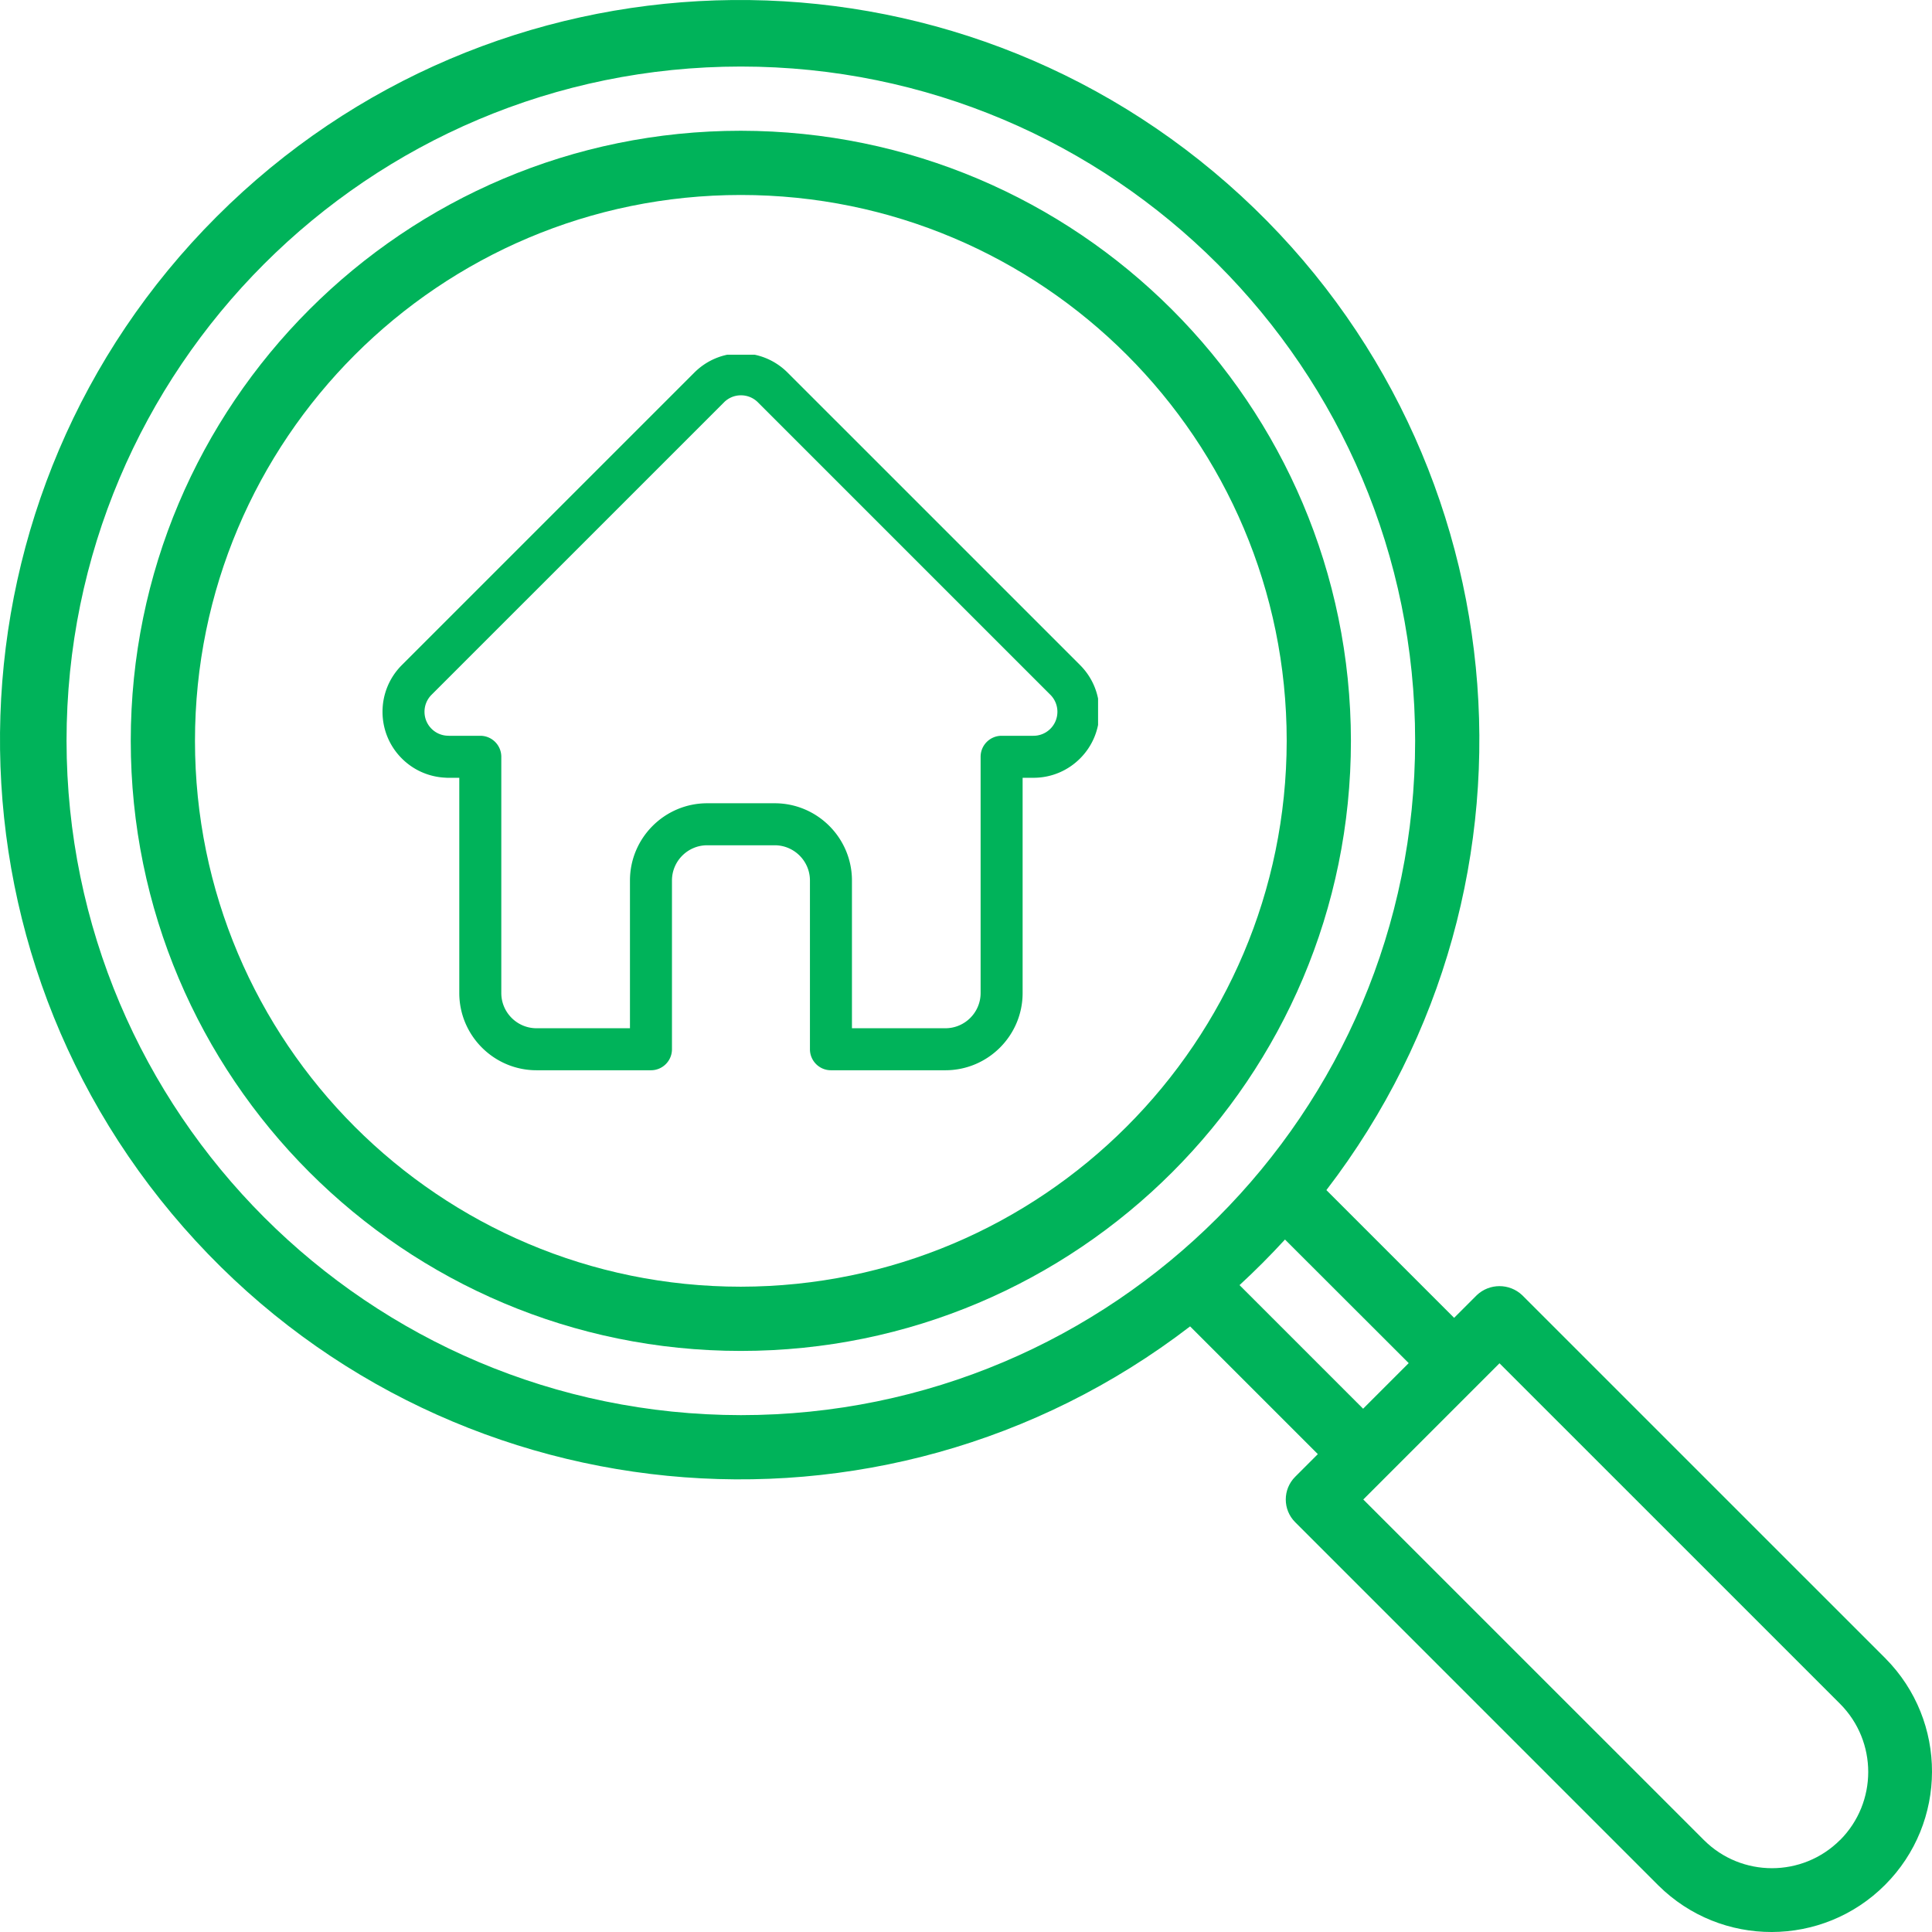
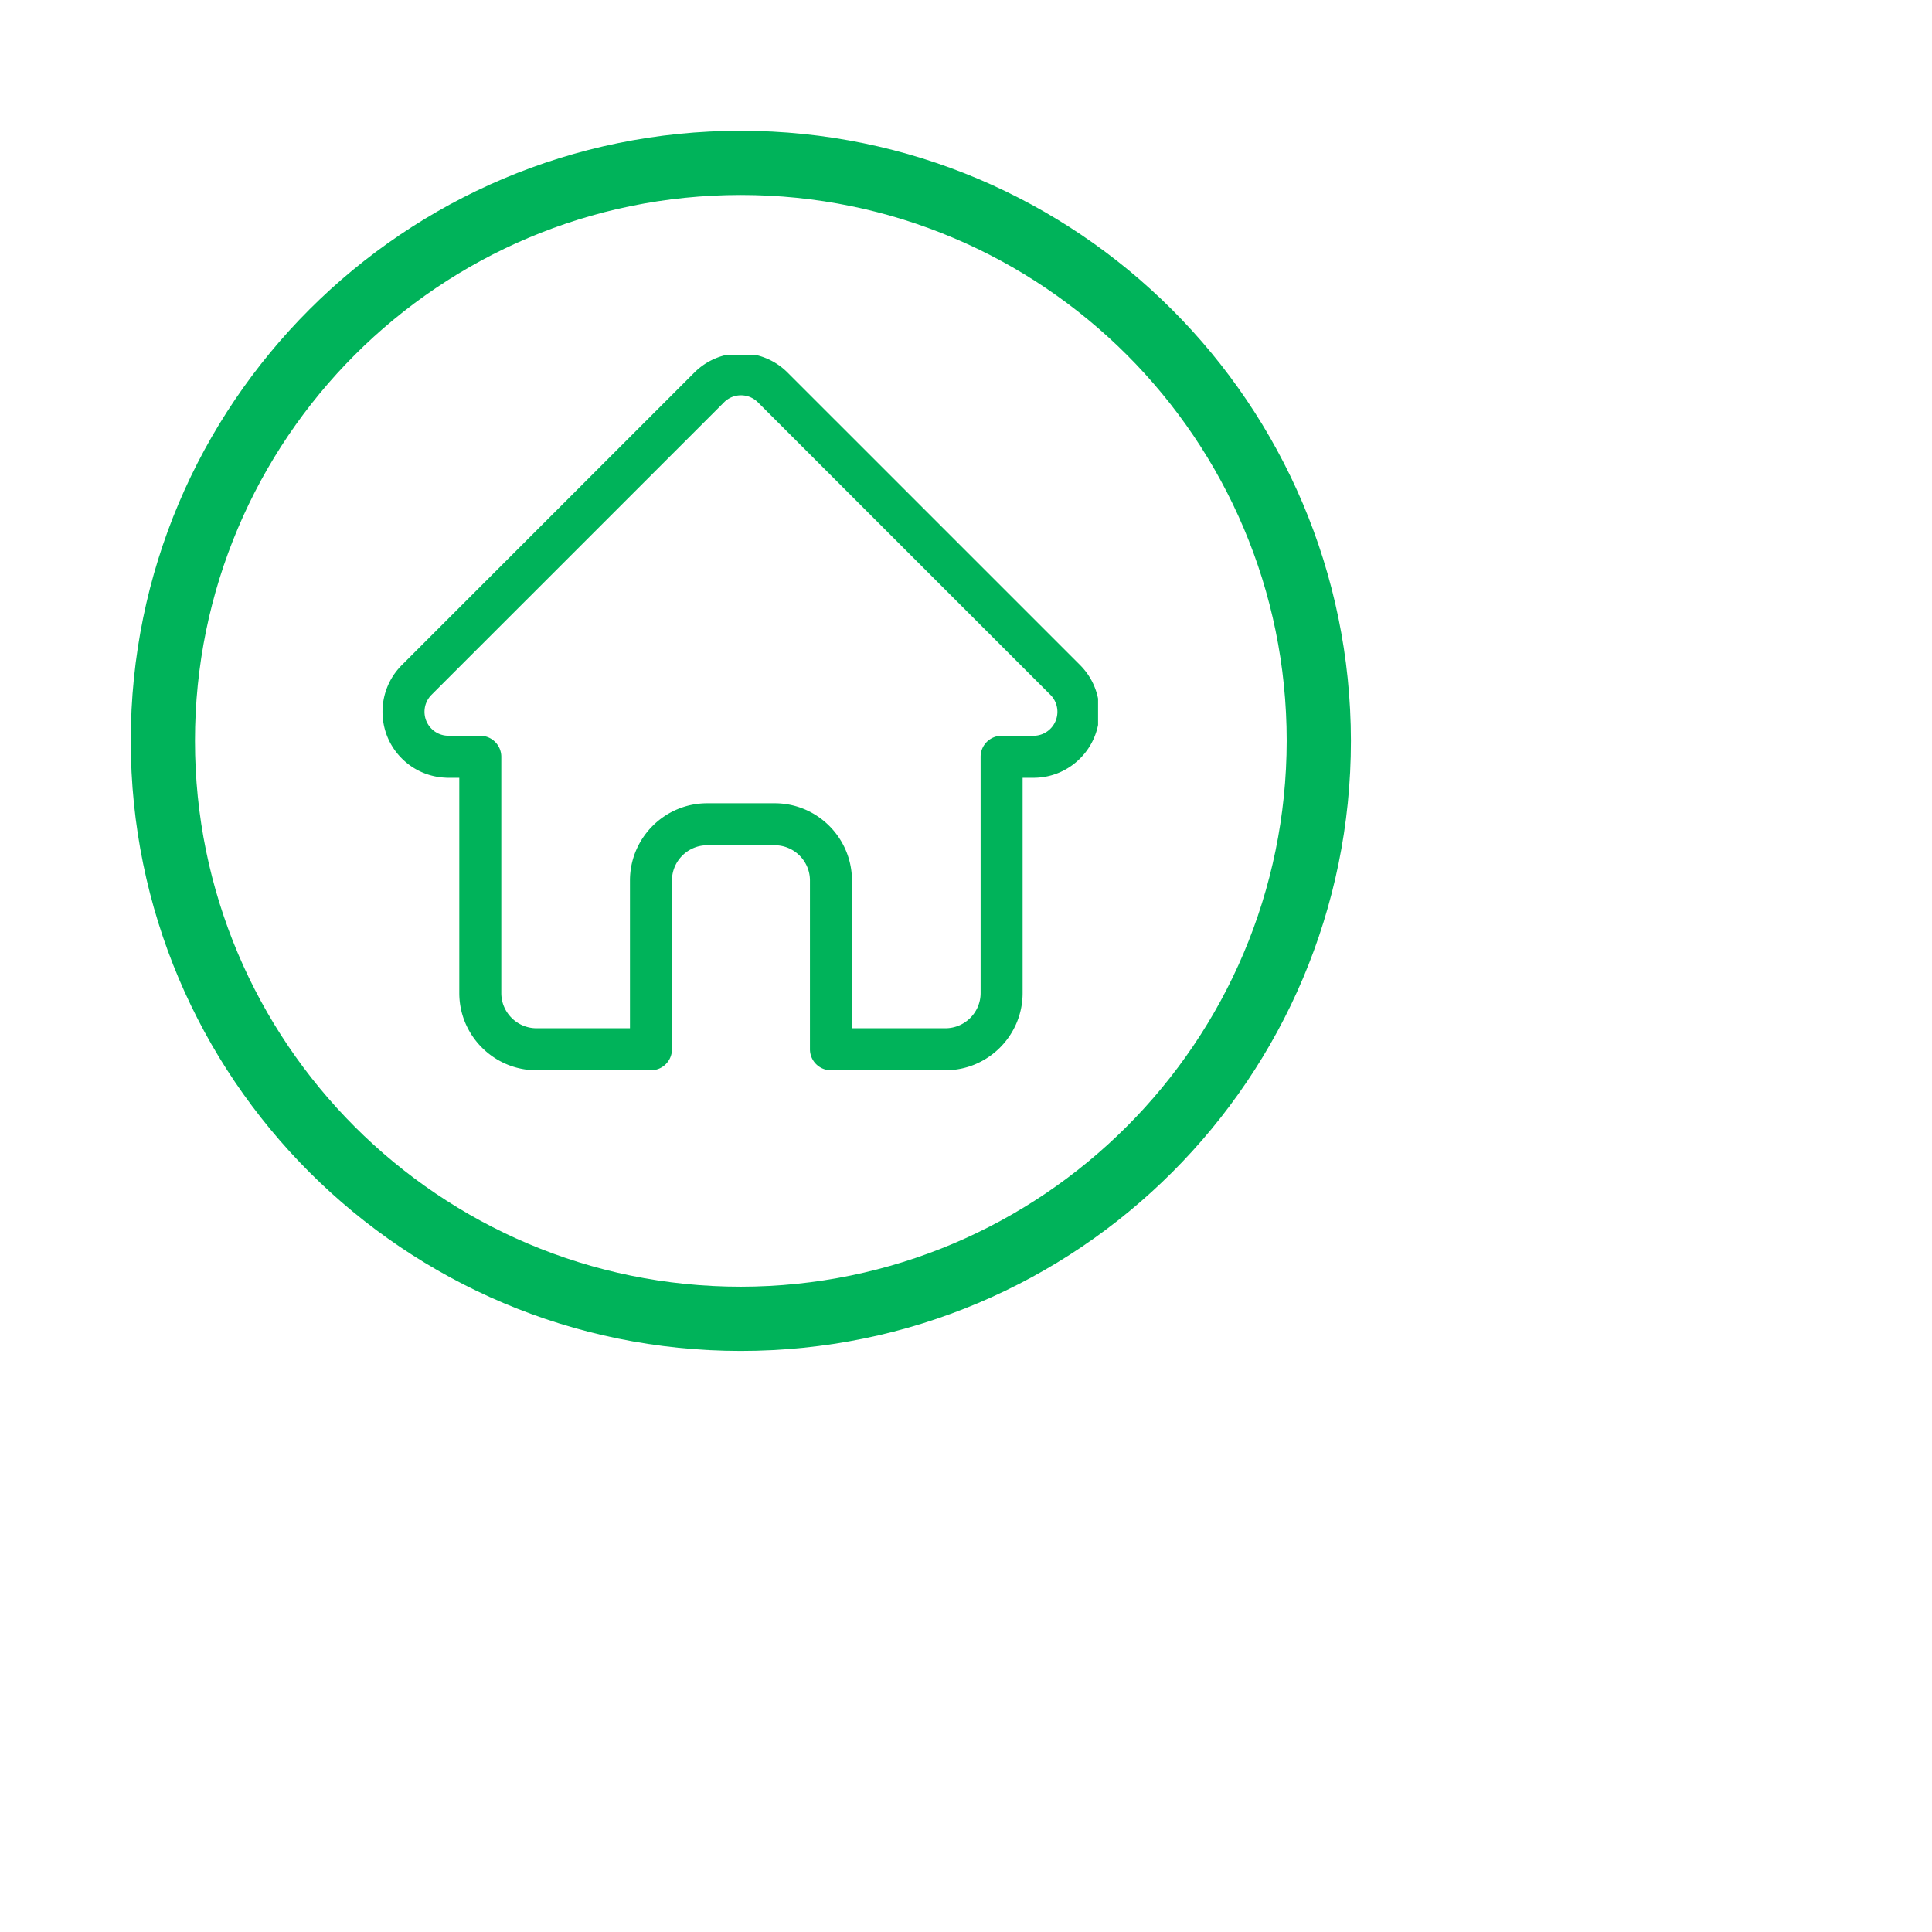
<svg xmlns="http://www.w3.org/2000/svg" width="512" height="512" fill="none">
  <g clip-path="url(#clip0)">
    <path d="M196.33 34.652c-89.294 0-161.678 72.384-161.678 161.678 0 89.29 72.384 161.678 161.678 161.678 89.29 0 161.678-72.388 161.678-161.678-.1-89.253-72.43-161.582-161.678-161.678zm0 306.337c-79.896 0-144.659-64.768-144.659-144.659 0-79.896 64.763-144.659 144.659-144.659 79.891 0 144.659 64.763 144.659 144.659-.092 79.854-64.805 144.567-144.659 144.659z" fill="#00B35A" />
-     <path d="M499.671 439.499l-96.275-96.266c-3.378-3.191-8.659-3.191-12.032 0l-6.008 6.008-33.851-33.851c62.902-81.931 51.43-198.615-26.218-266.727-77.652-68.116-194.834-64.29-267.874 8.75-73.04 73.04-76.867 190.222-8.75 267.874 68.112 77.648 184.796 89.12 266.727 26.218l33.851 33.851-6.008 6.008c-3.32 3.324-3.32 8.708 0 12.032l96.266 96.275c16.636 16.491 43.477 16.433 60.039-.133 16.566-16.562 16.624-43.403.133-60.039zM17.634 196.33c0-98.693 80.004-178.696 178.696-178.696 98.688 0 178.696 80.004 178.696 178.696 0 98.688-80.008 178.696-178.696 178.696-98.647-.112-178.584-80.053-178.696-178.696zM340.536 328.487l32.787 32.753-12.083 12.083-32.753-32.754c4.188-3.856 8.202-7.886 12.049-12.082zm147.102 159.126c-9.972 9.972-26.135 9.972-36.106 0l-90.25-90.233 36.098-36.098 90.258 90.25c9.947 9.98 9.947 26.126 0 36.106v-.025z" fill="#00B35A" />
    <g clip-path="url(#clip1)">
      <path d="M286.25 176.27c-.006-.004-.01-.01-.015-.015L208.73 98.753c-3.303-3.305-7.696-5.124-12.368-5.124-4.672 0-9.064 1.819-12.369 5.124l-77.464 77.463a2.961 2.961 0 00-.079.08c-6.784 6.823-6.772 17.894.034 24.7 3.109 3.11 7.214 4.911 11.605 5.101.18.017.36.026.541.026h3.087v57.035c0 11.288 9.185 20.471 20.473 20.471h30.322c3.075 0 5.567-2.493 5.567-5.566v-44.717c0-5.15 4.191-9.34 9.341-9.34h17.885c5.15 0 9.34 4.19 9.34 9.34v44.717c0 3.073 2.491 5.566 5.566 5.566h30.323c11.289 0 20.472-9.183 20.472-20.471v-57.035h2.864c4.671 0 9.063-1.82 12.37-5.126 6.813-6.816 6.816-17.907.01-24.727zm-7.883 16.856c-1.202 1.201-2.799 1.864-4.497 1.864h-8.43c-3.075 0-5.567 2.492-5.567 5.566v62.602c0 5.149-4.189 9.338-9.339 9.338h-24.757v-39.15c0-11.288-9.183-20.473-20.472-20.473H187.42c-11.289 0-20.474 9.185-20.474 20.473v39.15H142.19c-5.149 0-9.34-4.189-9.34-9.338v-62.602c0-3.074-2.492-5.566-5.566-5.566h-8.286c-.087-.006-.173-.01-.261-.012-1.658-.029-3.214-.687-4.379-1.854-2.479-2.479-2.479-6.513 0-8.993.001 0 .001-.001.003-.003l.004-.004 77.502-77.5c1.2-1.201 2.796-1.862 4.495-1.862 1.698 0 3.294.661 4.496 1.862l77.484 77.484c.012.011.025.023.037.035 2.465 2.483 2.461 6.508-.012 8.983z" fill="#00B35A" />
    </g>
  </g>
  <defs>
    <clipPath id="clip0">
      <path fill="#fff" d="M0 0h512v512H0z" />
    </clipPath>
    <clipPath id="clip1">
      <path fill="#fff" transform="translate(101 94)" d="M0 0h190v190H0z" />
    </clipPath>
  </defs>
</svg>